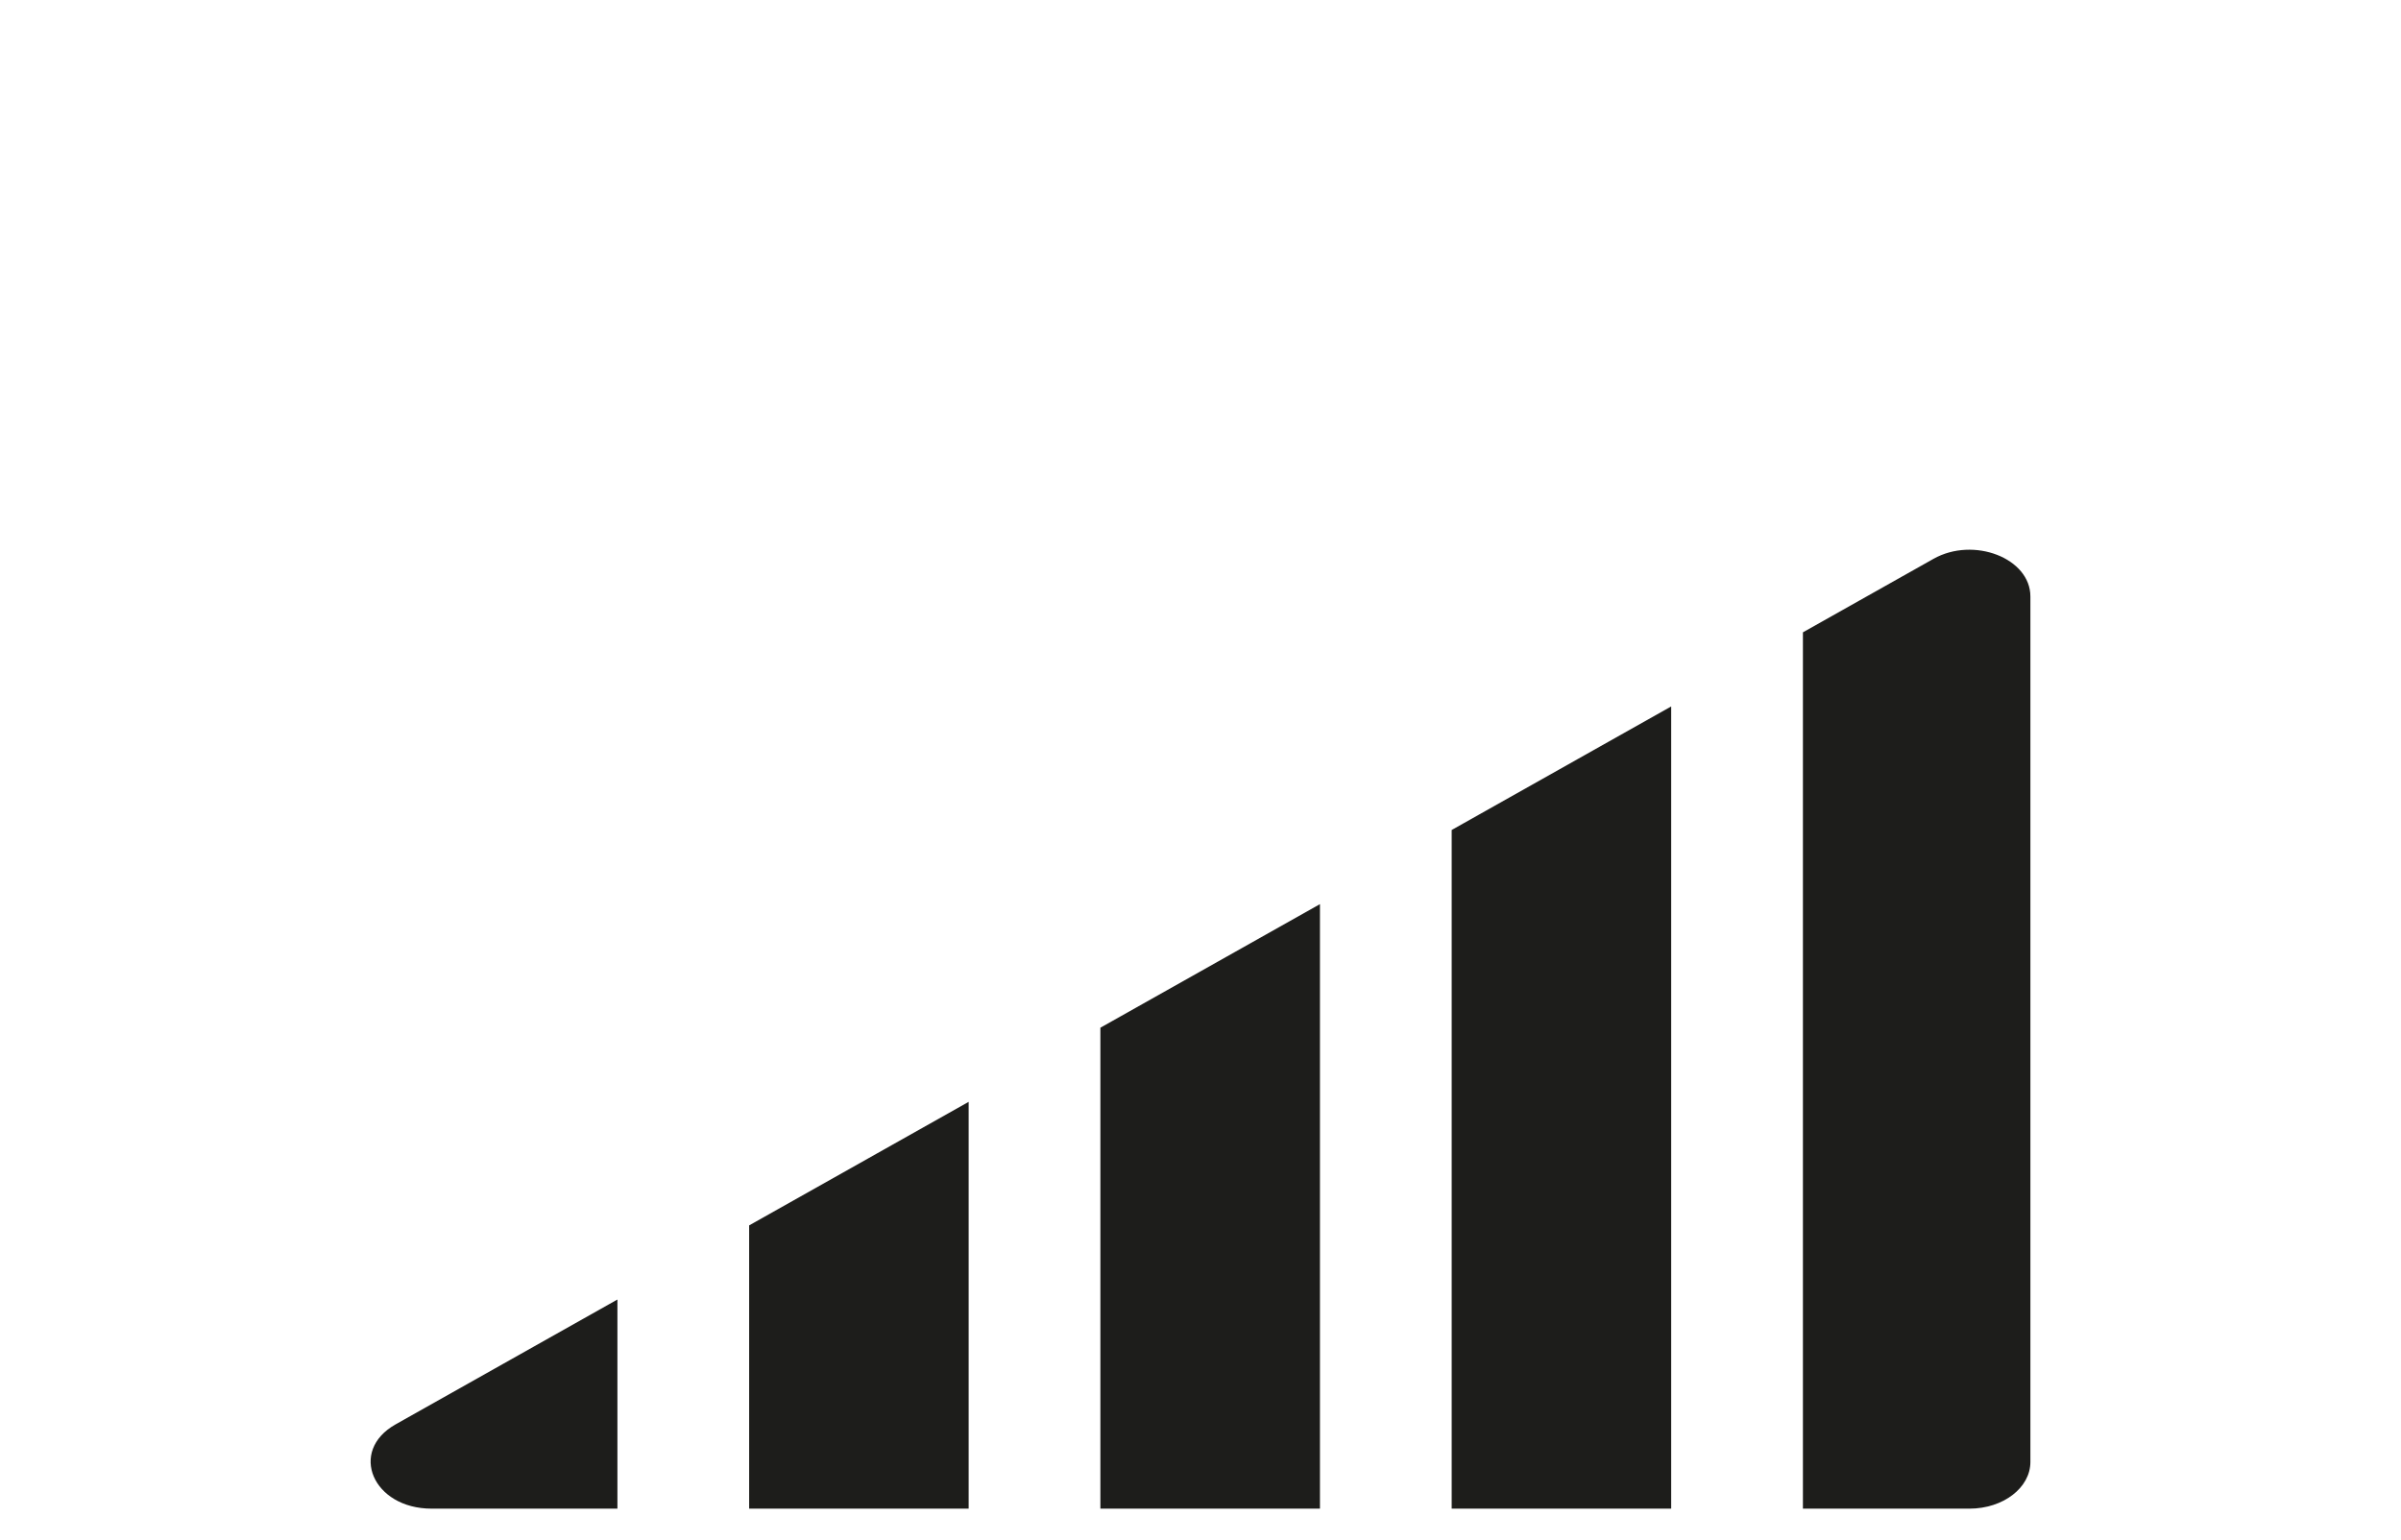
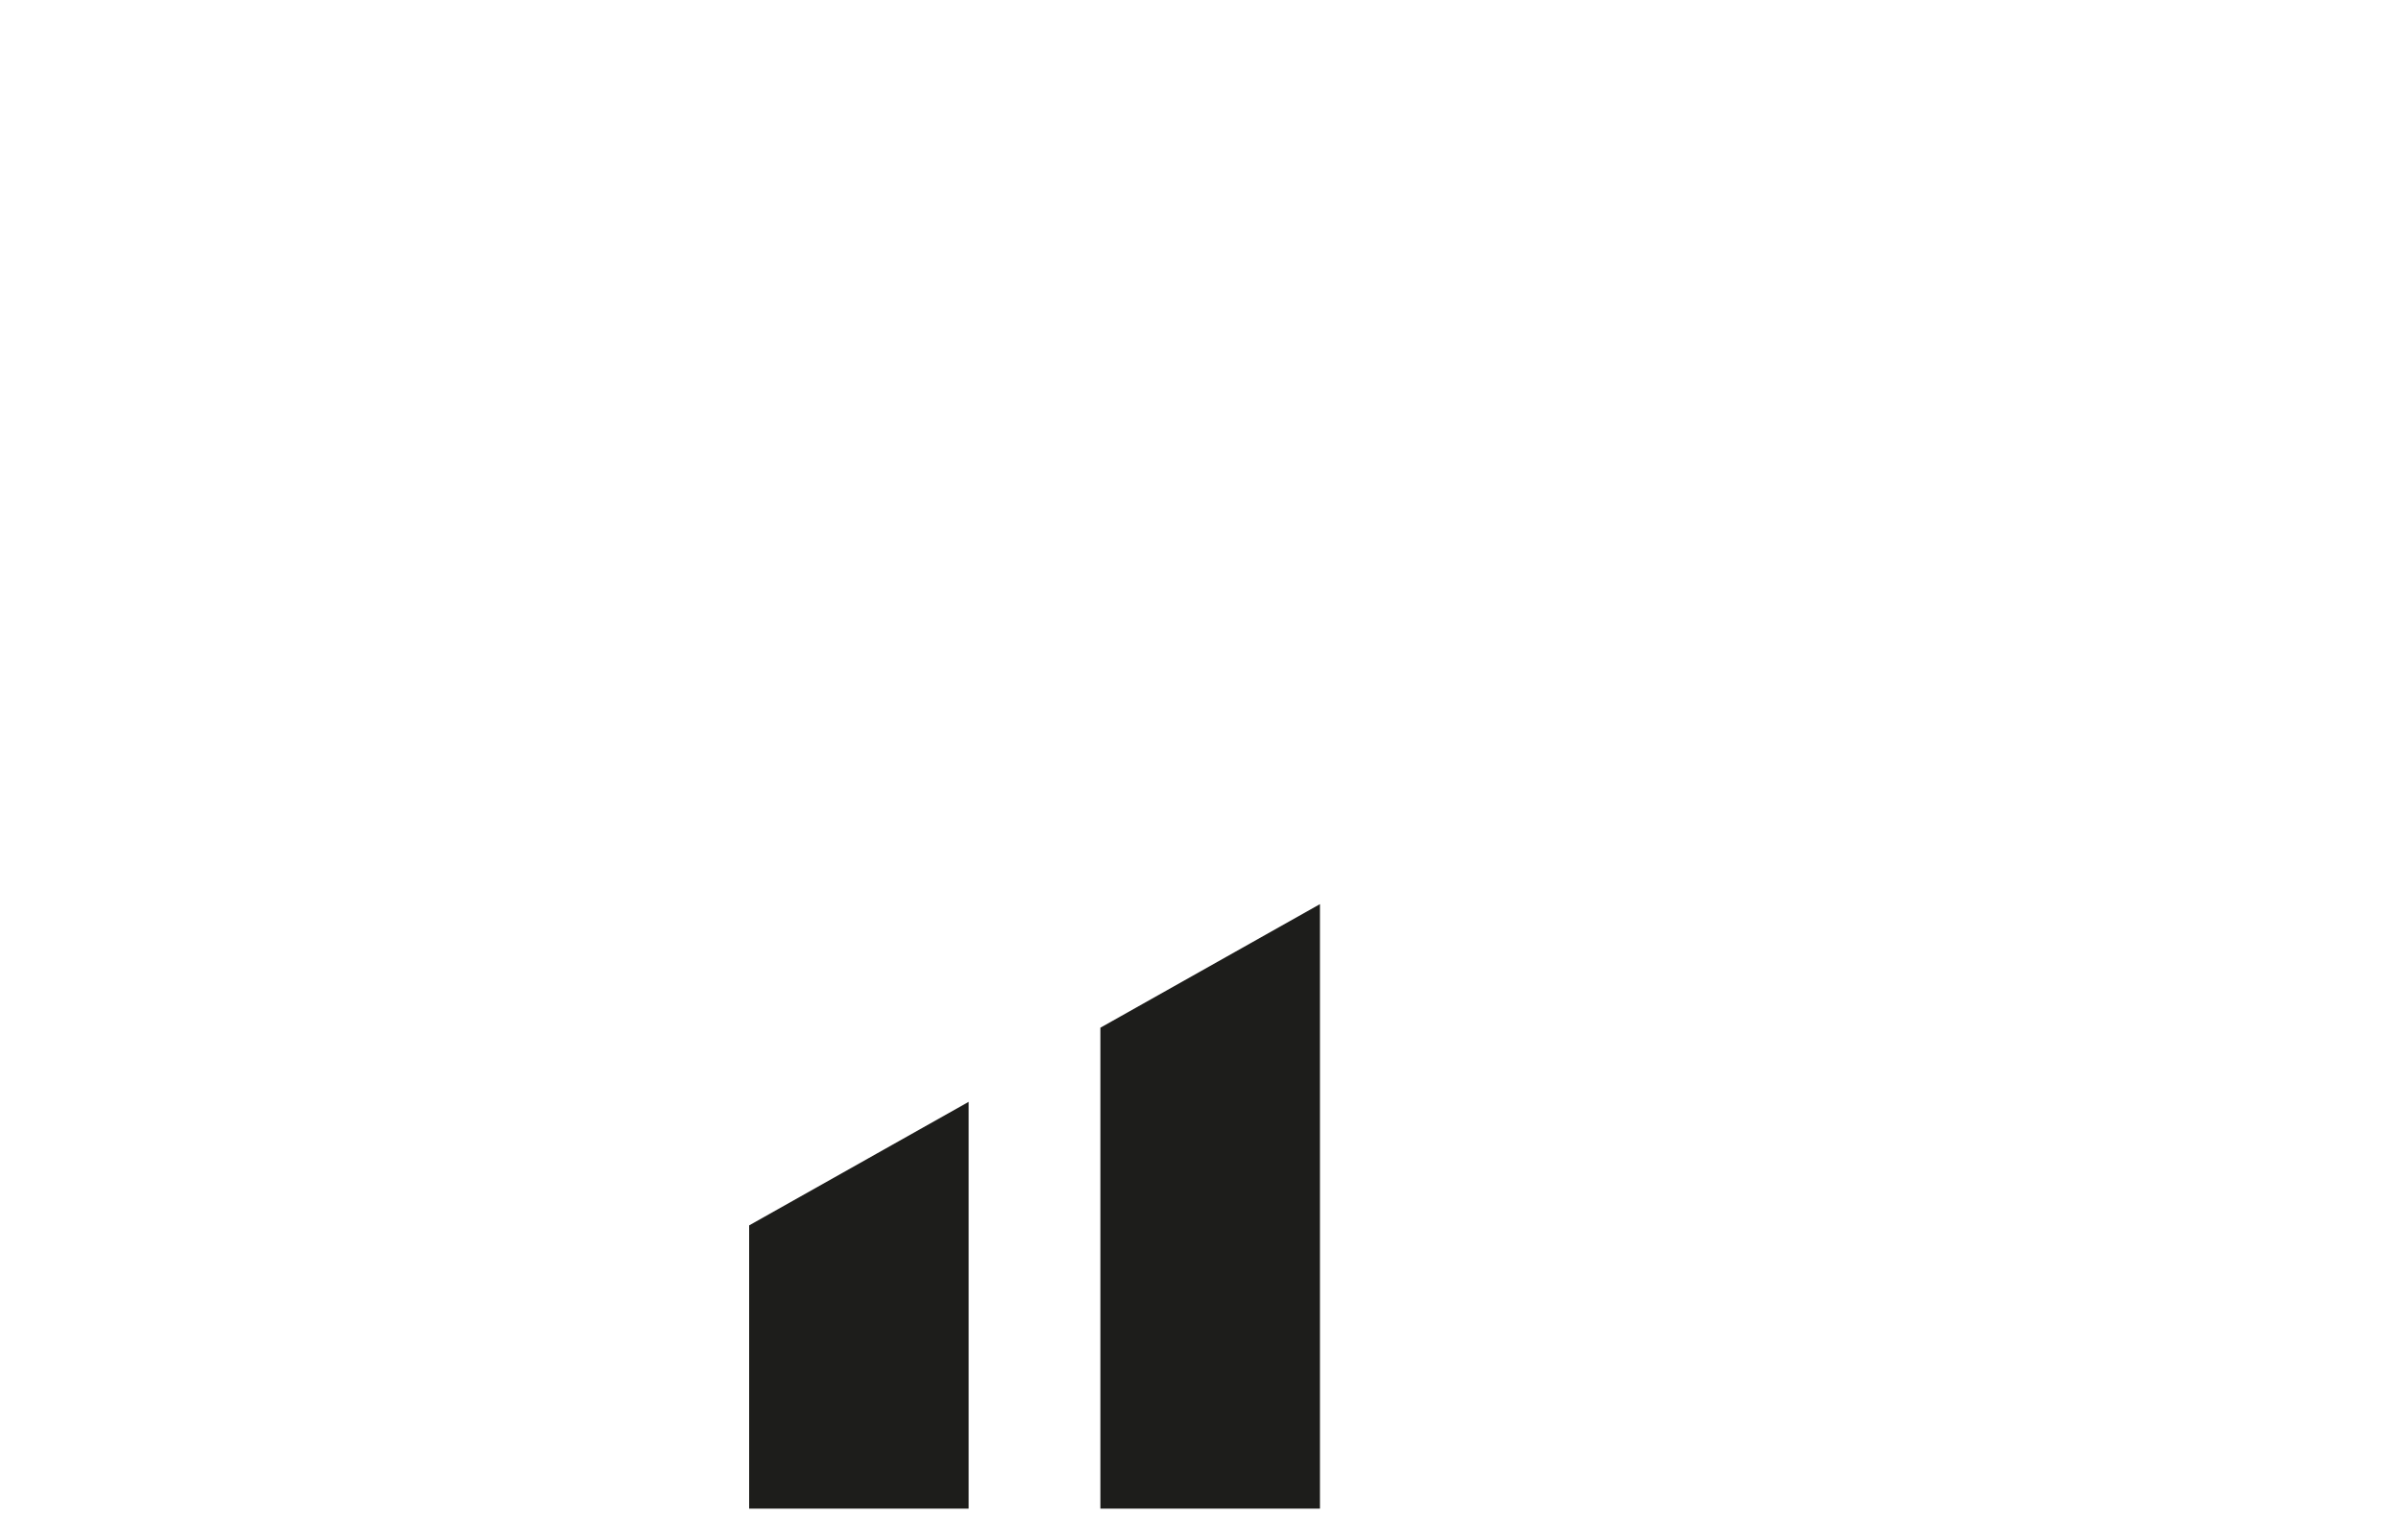
<svg xmlns="http://www.w3.org/2000/svg" viewBox="0 0 1616.6 1037.06" id="OUTLINES">
  <defs>
    <style>
      .cls-1 {
        clip-path: url(#clippath);
      }

      .cls-2 {
        fill: none;
      }

      .cls-2, .cls-3 {
        stroke-width: 0px;
      }

      .cls-3 {
        fill: #1d1d1b;
      }
    </style>
    <clipPath id="clippath">
      <rect height="1036" width="1616.6" y="1.04" x="0" class="cls-2" />
    </clipPath>
  </defs>
  <g class="cls-1">
    <g>
      <polygon points="504.4 1016.09 652.2 1016.09 652.2 742.11 504.4 825.32 504.4 1016.09" class="cls-3" />
-       <polygon points="977.42 1016.09 1125.21 1016.09 1125.21 475.8 977.42 559.01 977.42 1016.09" class="cls-3" />
      <polygon points="740.89 1016.09 888.73 1016.09 888.73 608.94 740.89 692.18 740.89 1016.09" class="cls-3" />
-       <path d="m1301.81,376.39l-87.9,49.49v590.21h112.17c22.64,0,40.99-14.07,40.99-31.42V401.72c0-25.75-38.18-40.57-65.26-25.33Z" class="cls-3" />
-       <path d="m290.61,1016.09h125.1v-140.84l-149.36,84.09c-31.92,17.97-15.34,56.75,24.26,56.75Z" class="cls-3" />
    </g>
  </g>
</svg>